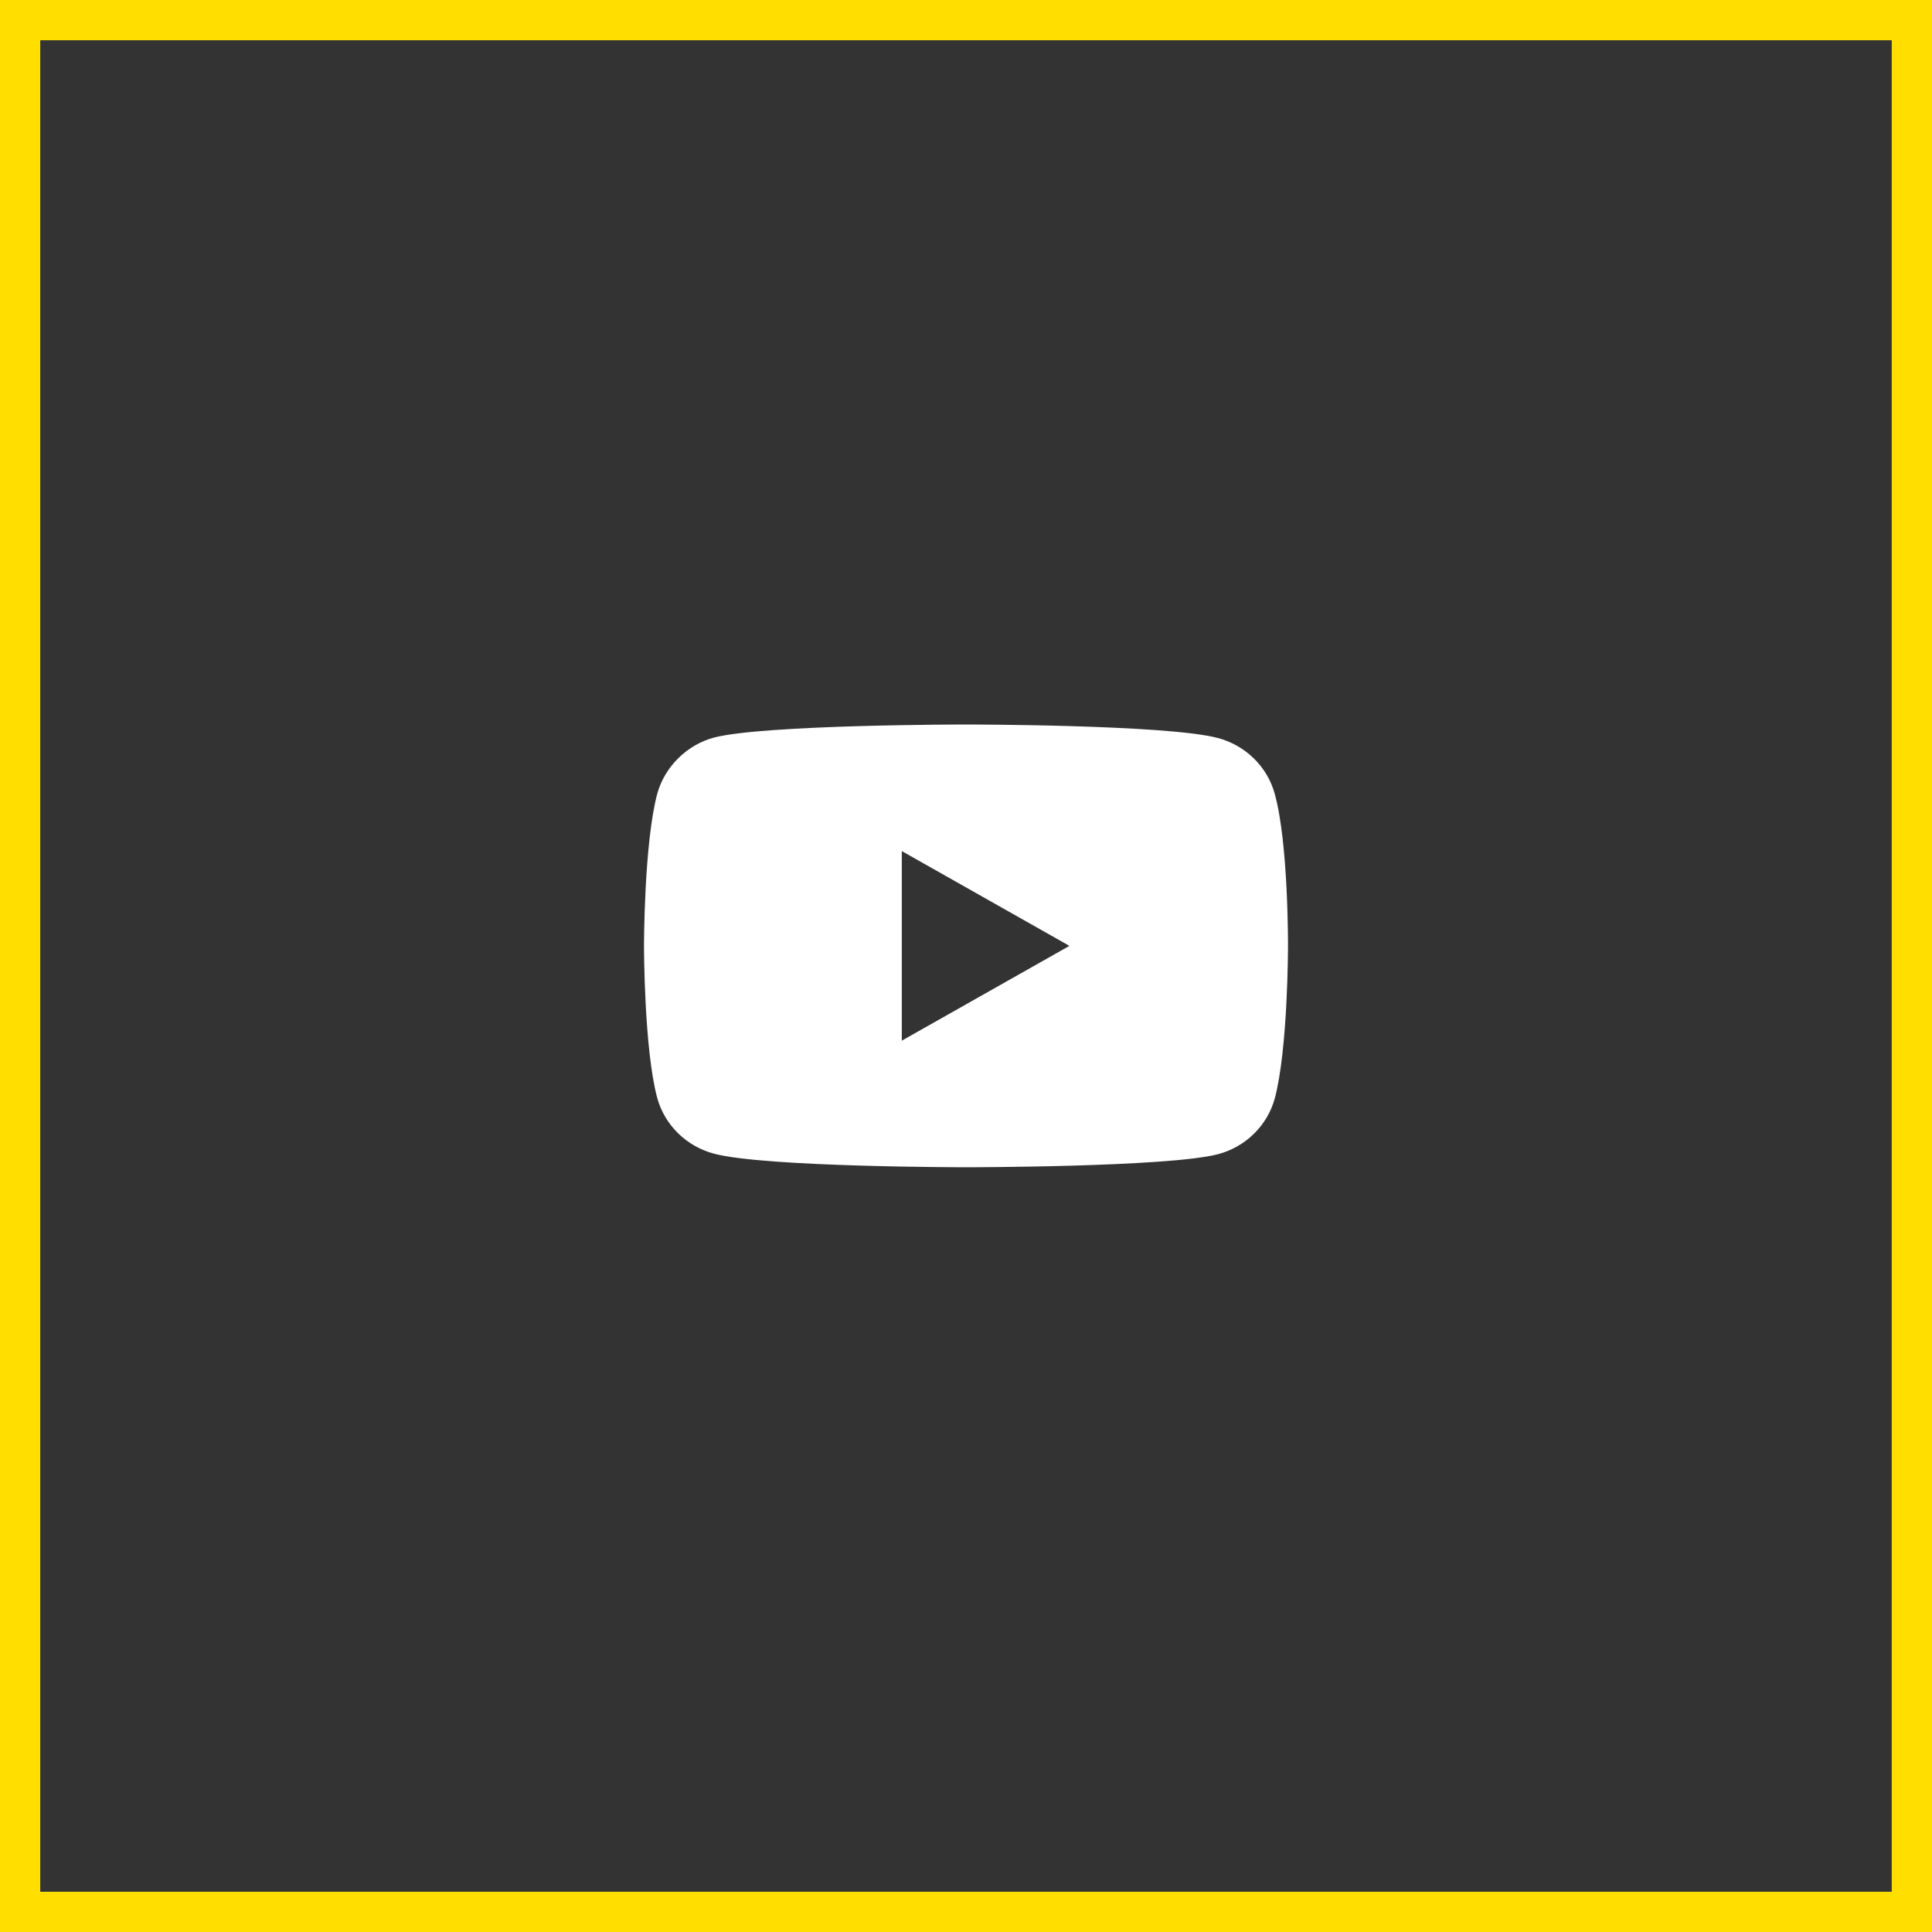
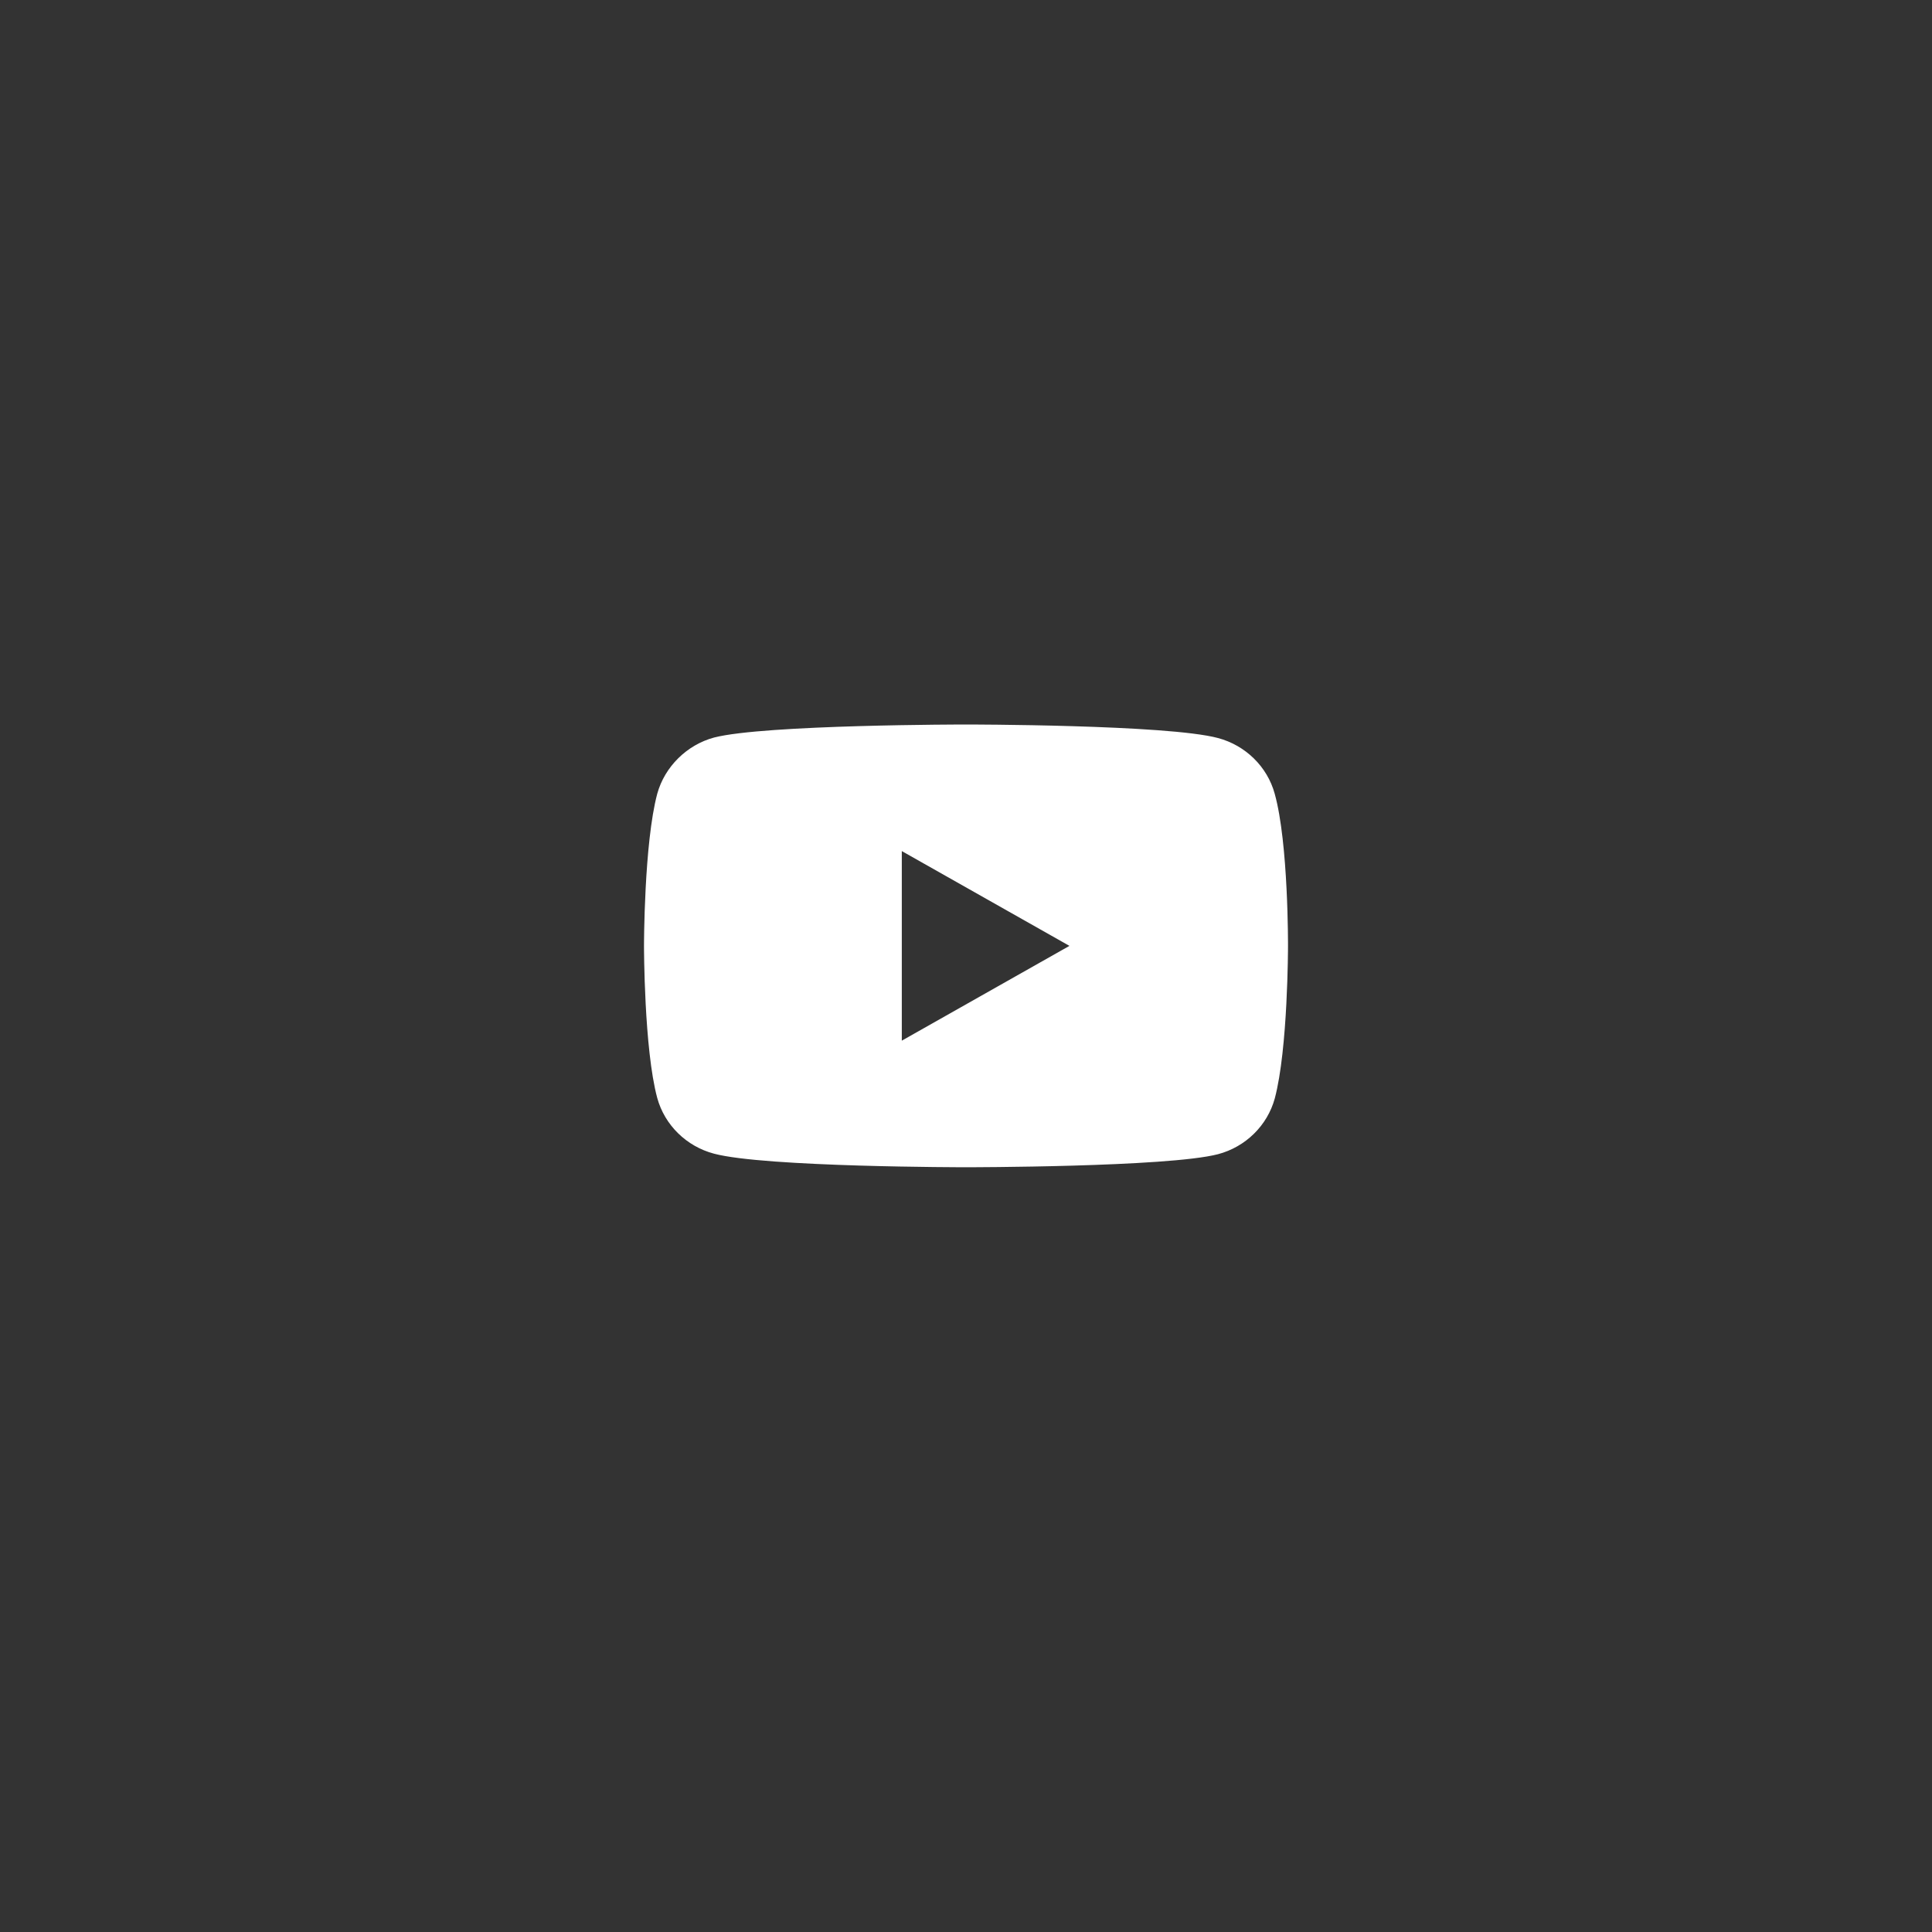
<svg xmlns="http://www.w3.org/2000/svg" width="48" height="48" viewBox="0 0 48 48" fill="none">
  <rect x="0" y="0" width="48" height="48" fill="#333333" stroke="none" />
-   <rect x="0.5" y="0.5" width="47" height="47" stroke="#FFDE00" />
  <path d="M31.67 19.721C31.486 19.048 30.945 18.518 30.26 18.336C29.008 18 24 18 24 18C24 18 18.992 18 17.74 18.324C17.067 18.505 16.514 19.048 16.329 19.721C16 20.951 16 23.5 16 23.5C16 23.5 16 26.062 16.329 27.279C16.514 27.952 17.054 28.482 17.74 28.663C19.005 29 24 29 24 29C24 29 29.008 29 30.26 28.676C30.946 28.495 31.486 27.965 31.671 27.292C32 26.062 32 23.513 32 23.513C32 23.513 32.013 20.951 31.67 19.721ZM22.405 25.855V21.145L26.57 23.5L22.405 25.855Z" fill="white" />
</svg>